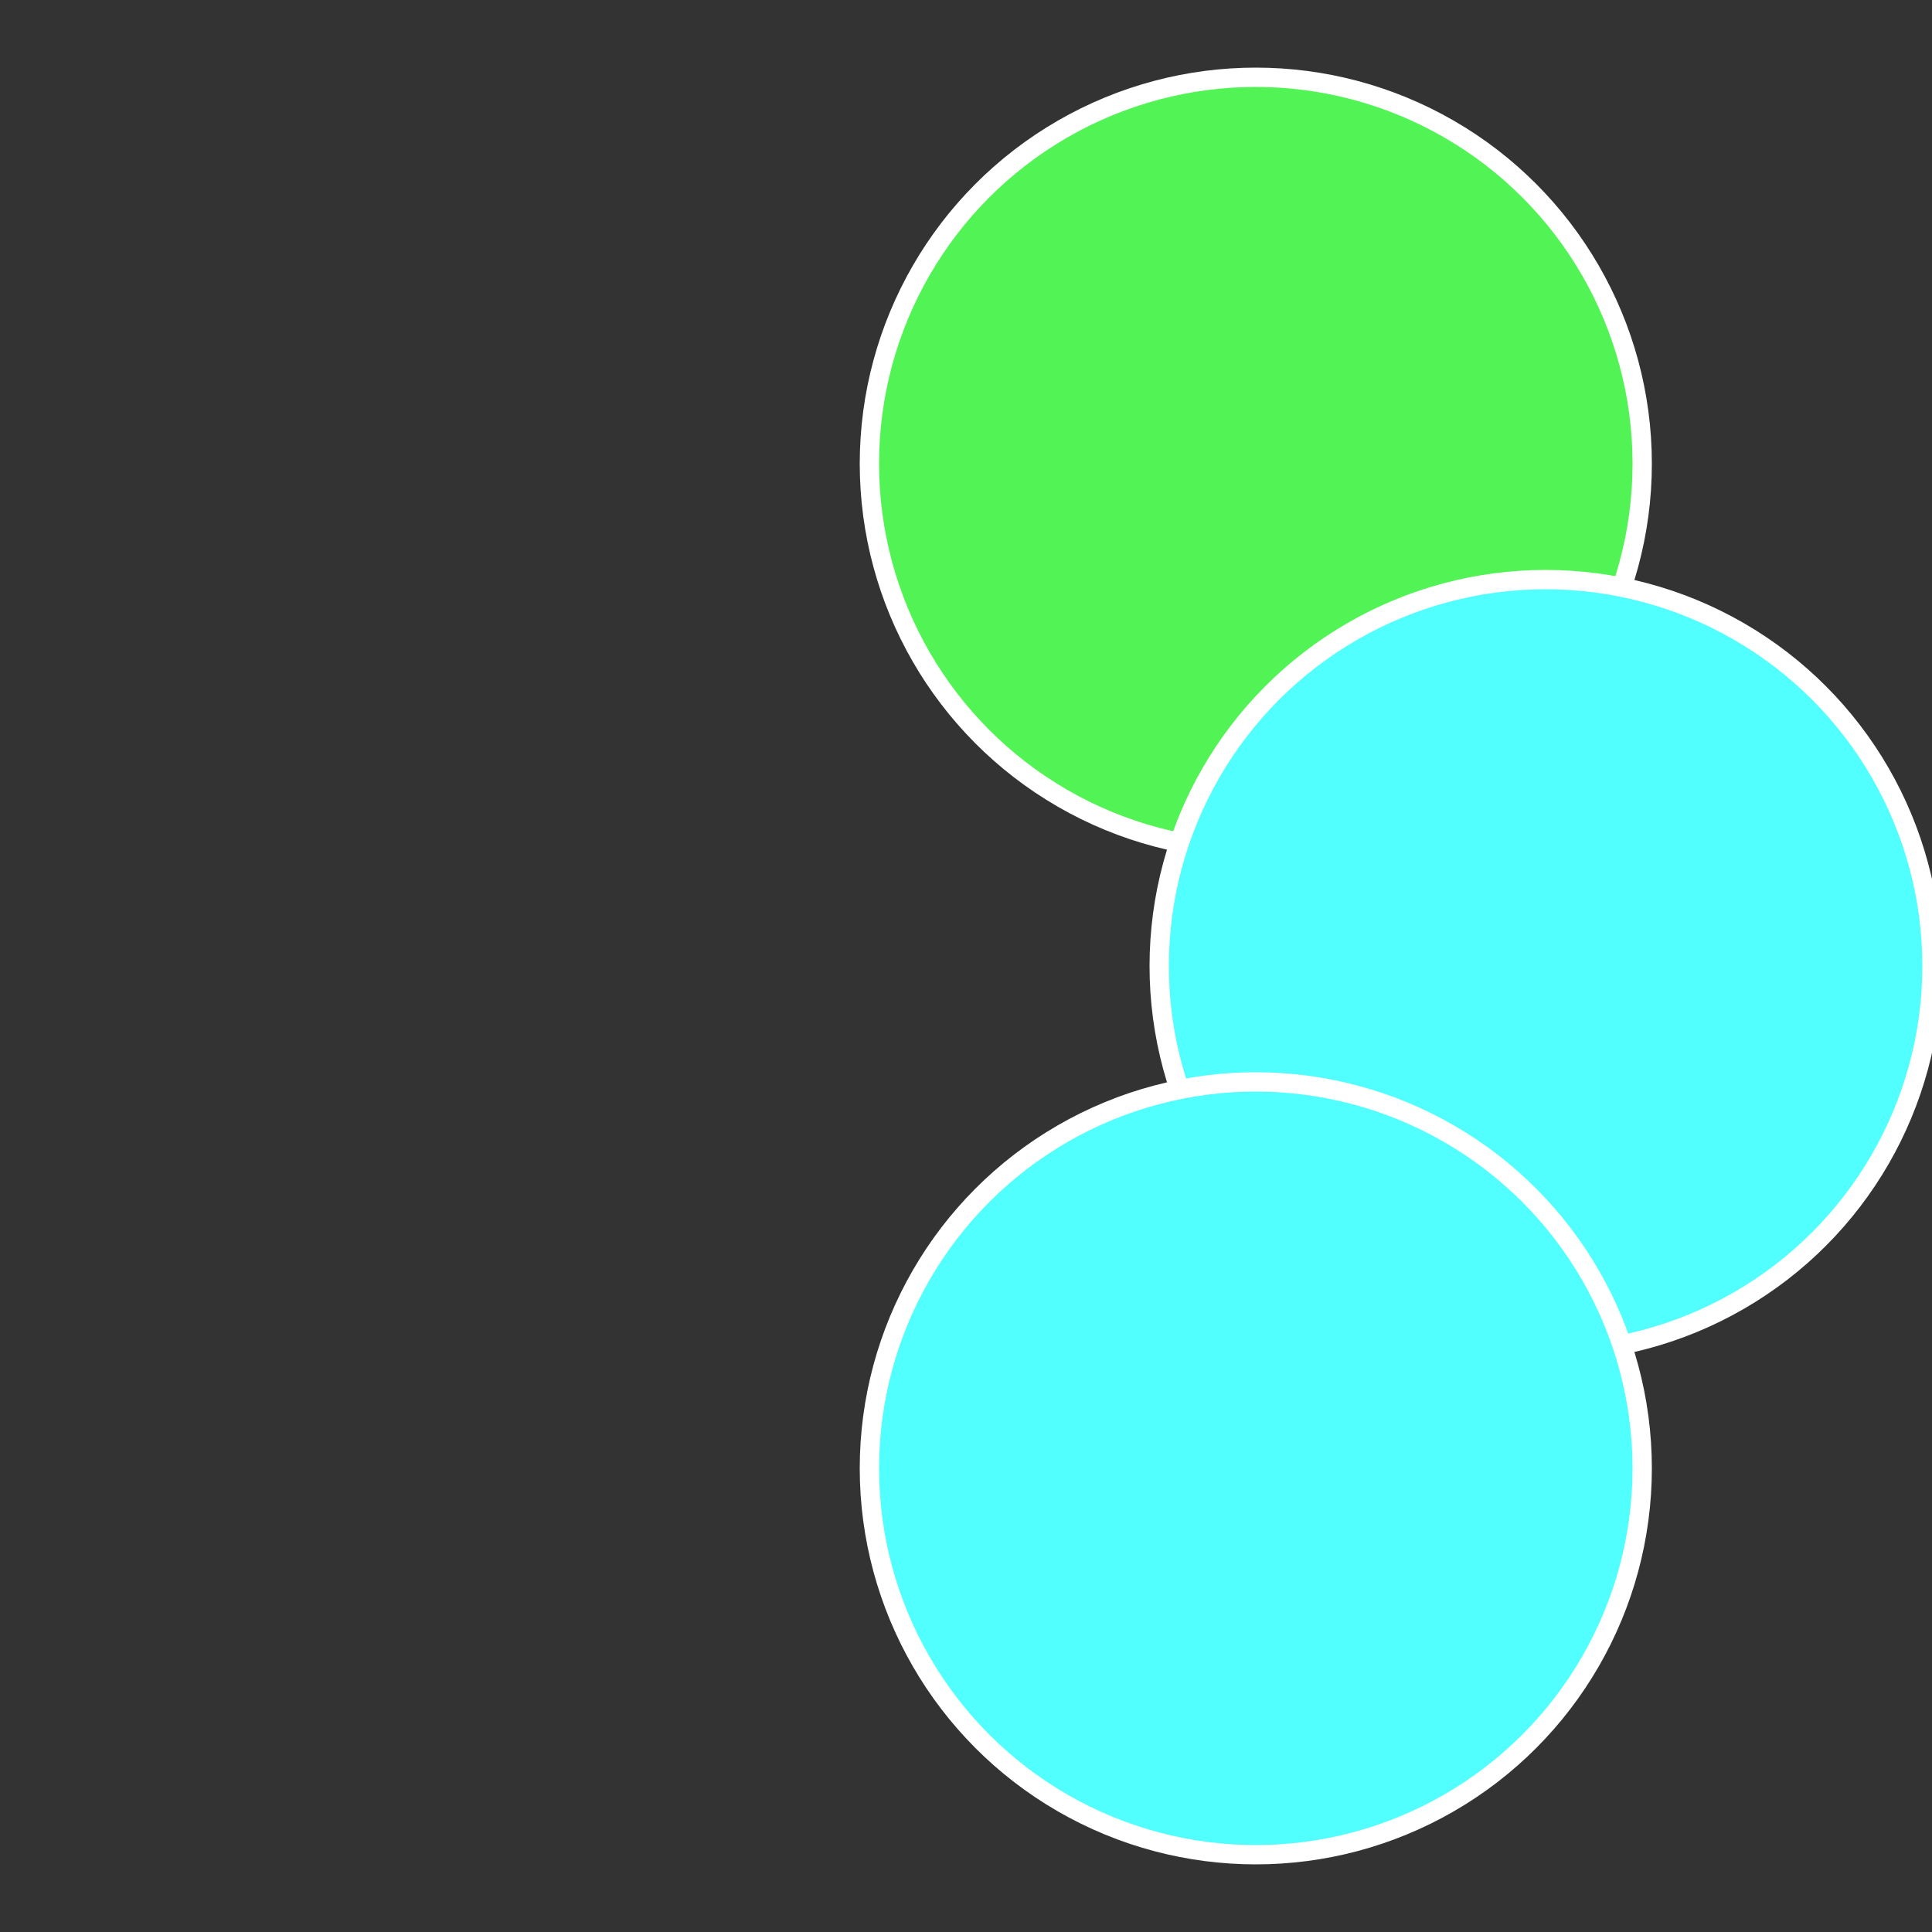
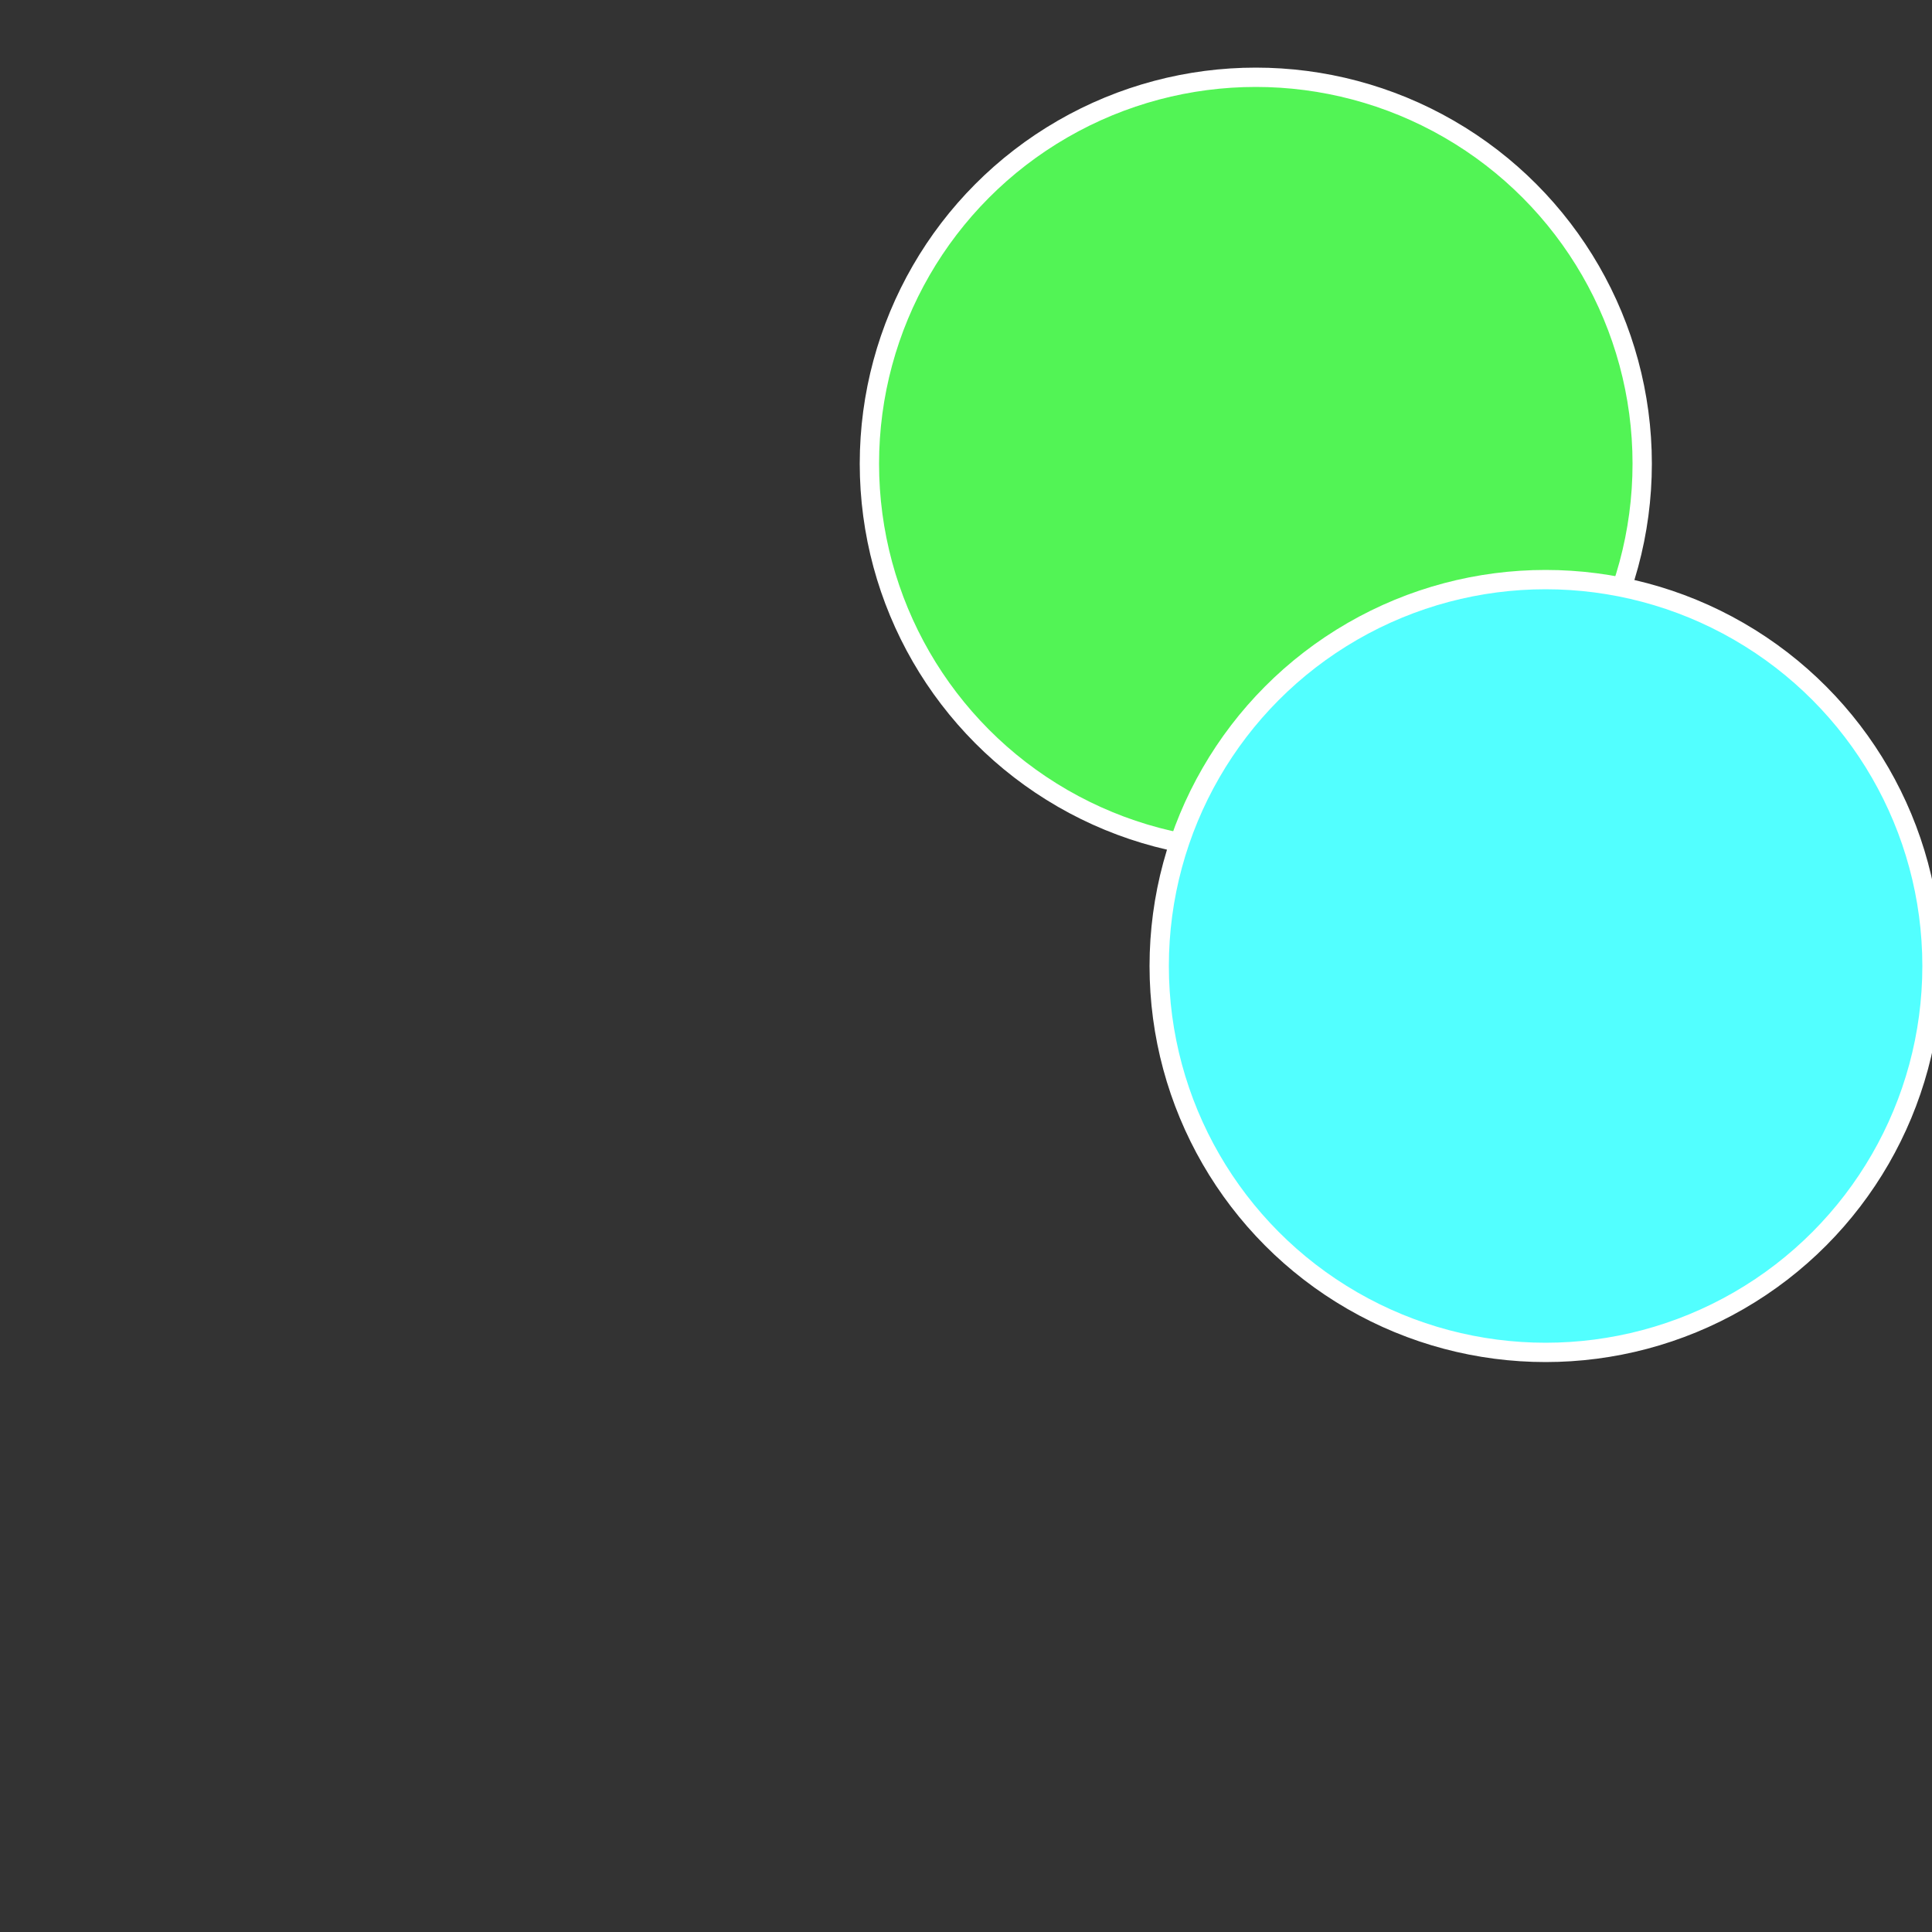
<svg xmlns="http://www.w3.org/2000/svg" width="500" height="500" viewBox="-1 -1 2 2">
  <rect x="-1" y="-1" width="2" height="2" fill="#333333" stroke="none" />
  <circle cx="0.3" cy="-0.52" r="0.4" fill="#52f455fffffffffffffaf5" stroke="#fff" stroke-width="1%" />
  <circle cx="0.6" cy="0" r="0.4" fill="#52fffffffffffffff38fffffffffffffaf5" stroke="#fff" stroke-width="1%" />
-   <circle cx="0.3" cy="0.52" r="0.4" fill="#52ffffffffffffffaf5fffffffffffffbcf" stroke="#fff" stroke-width="1%" />
</svg>